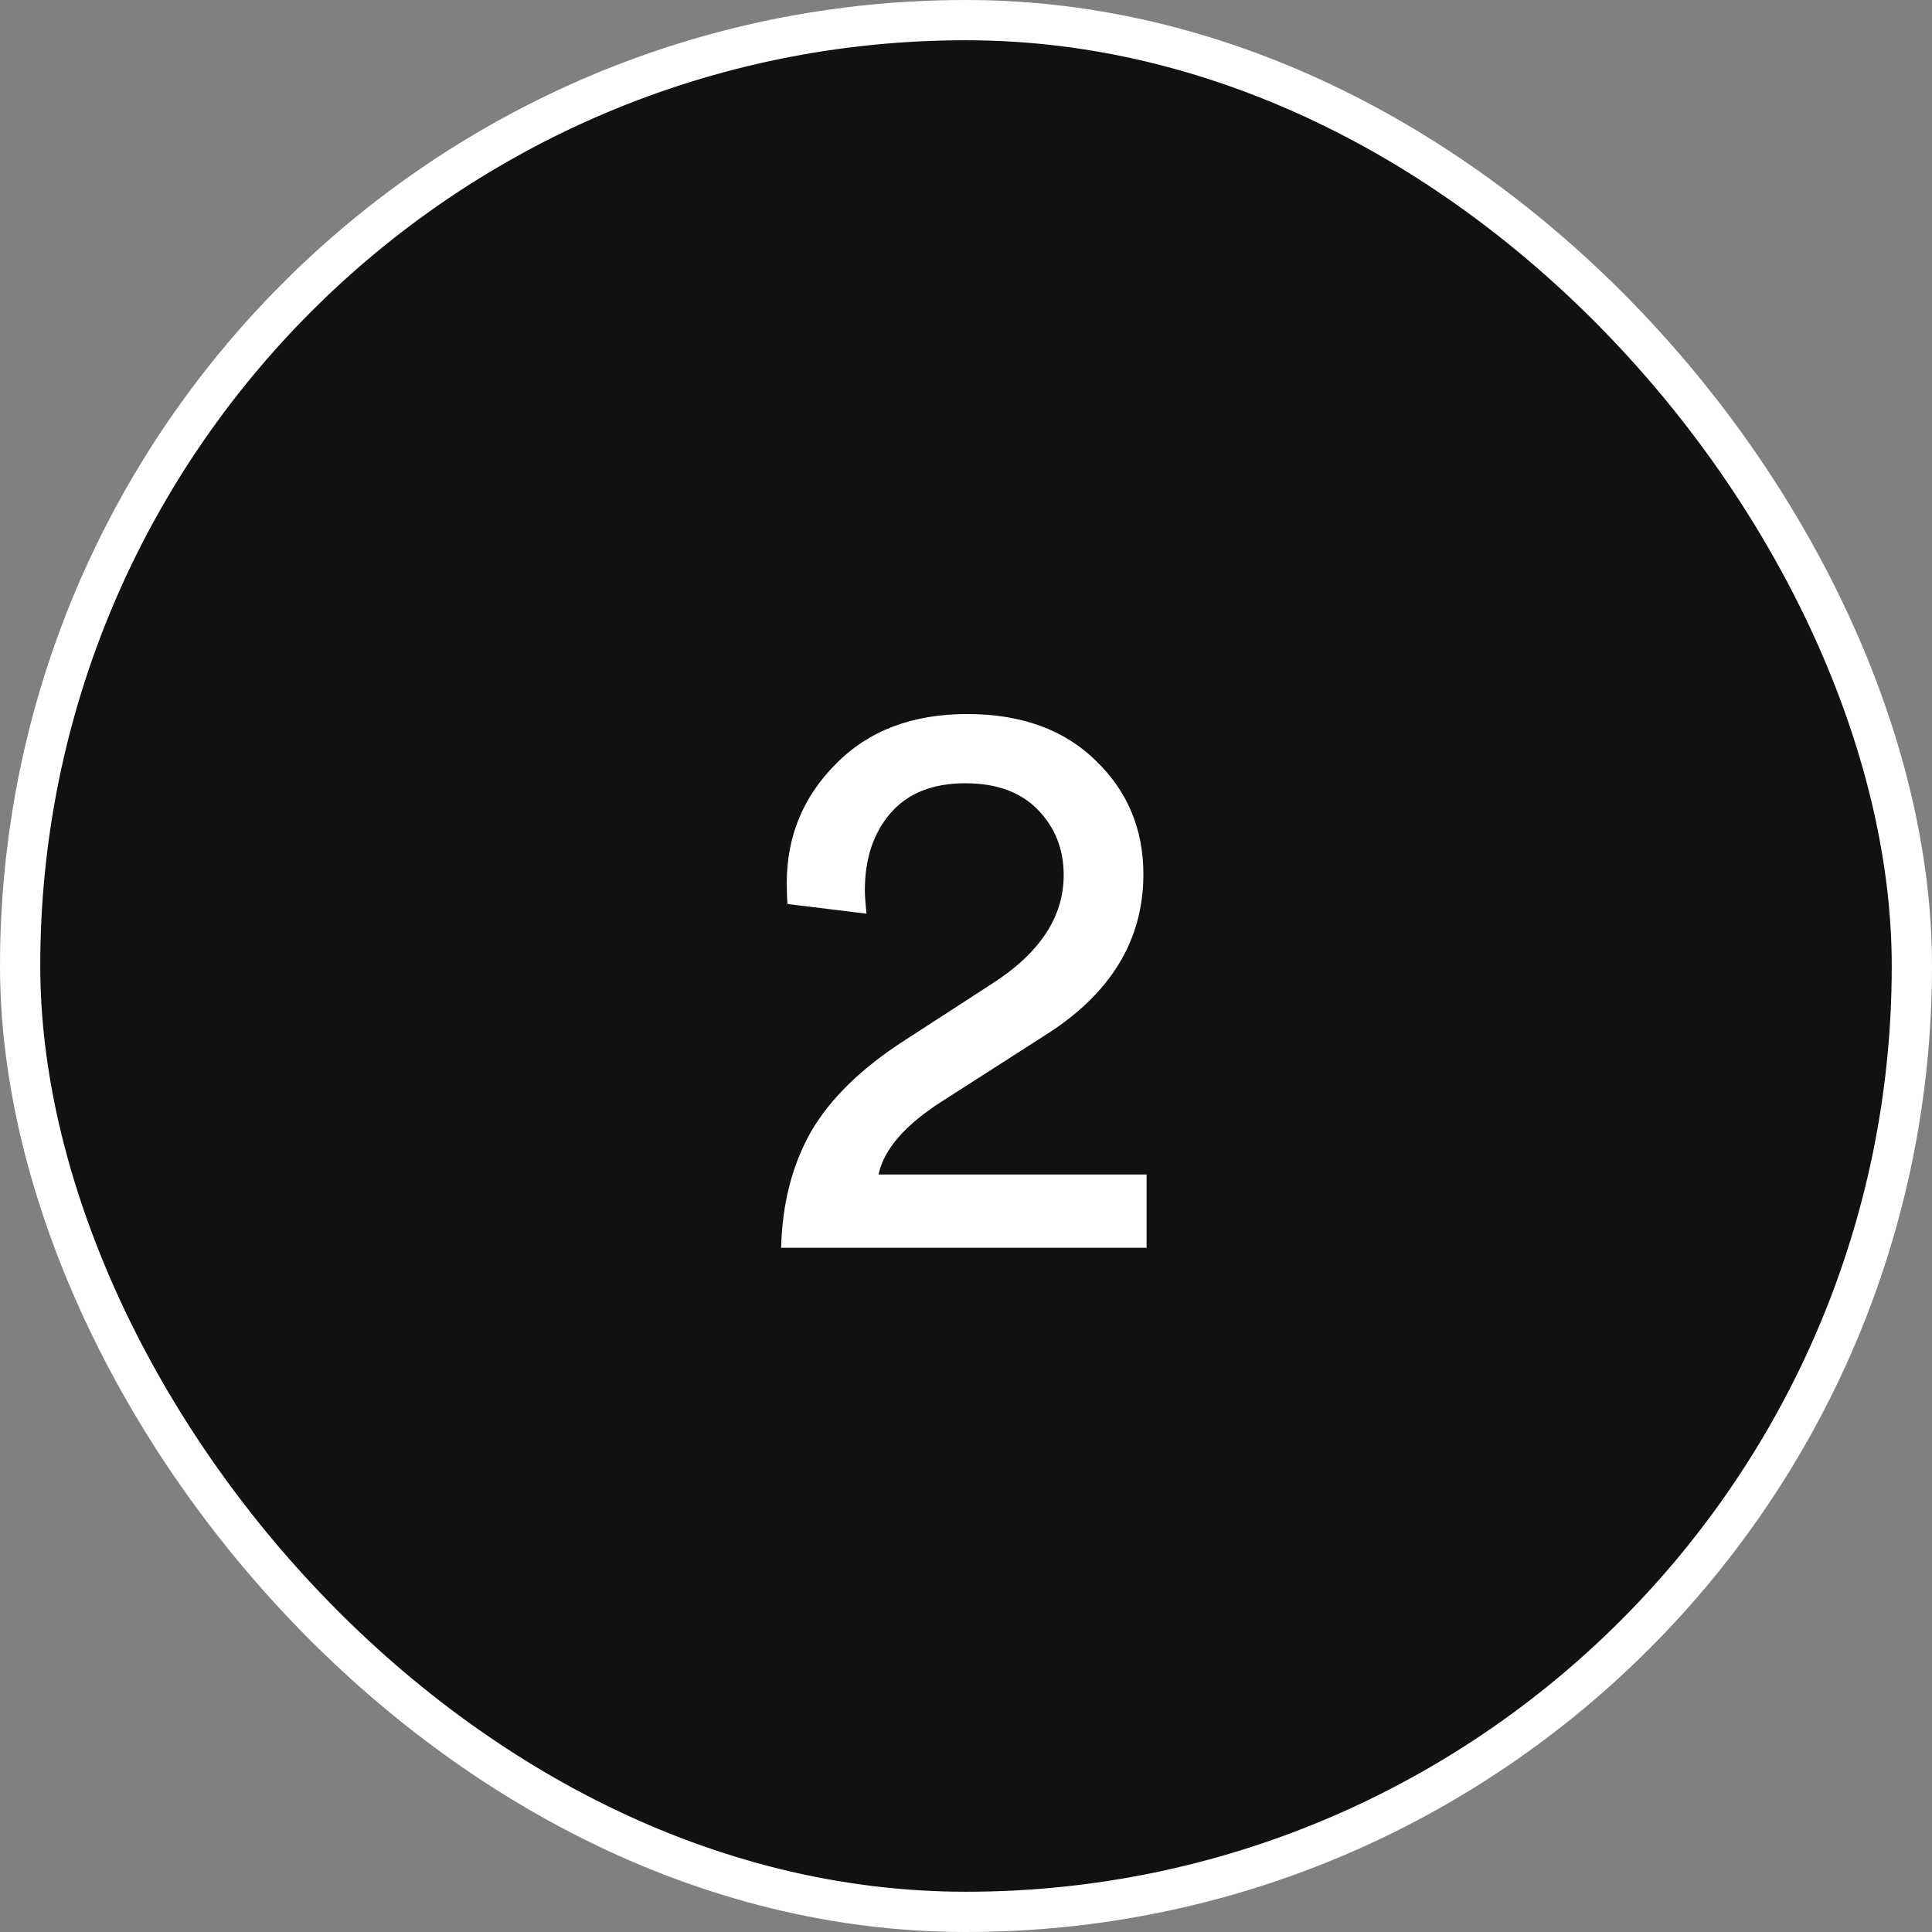
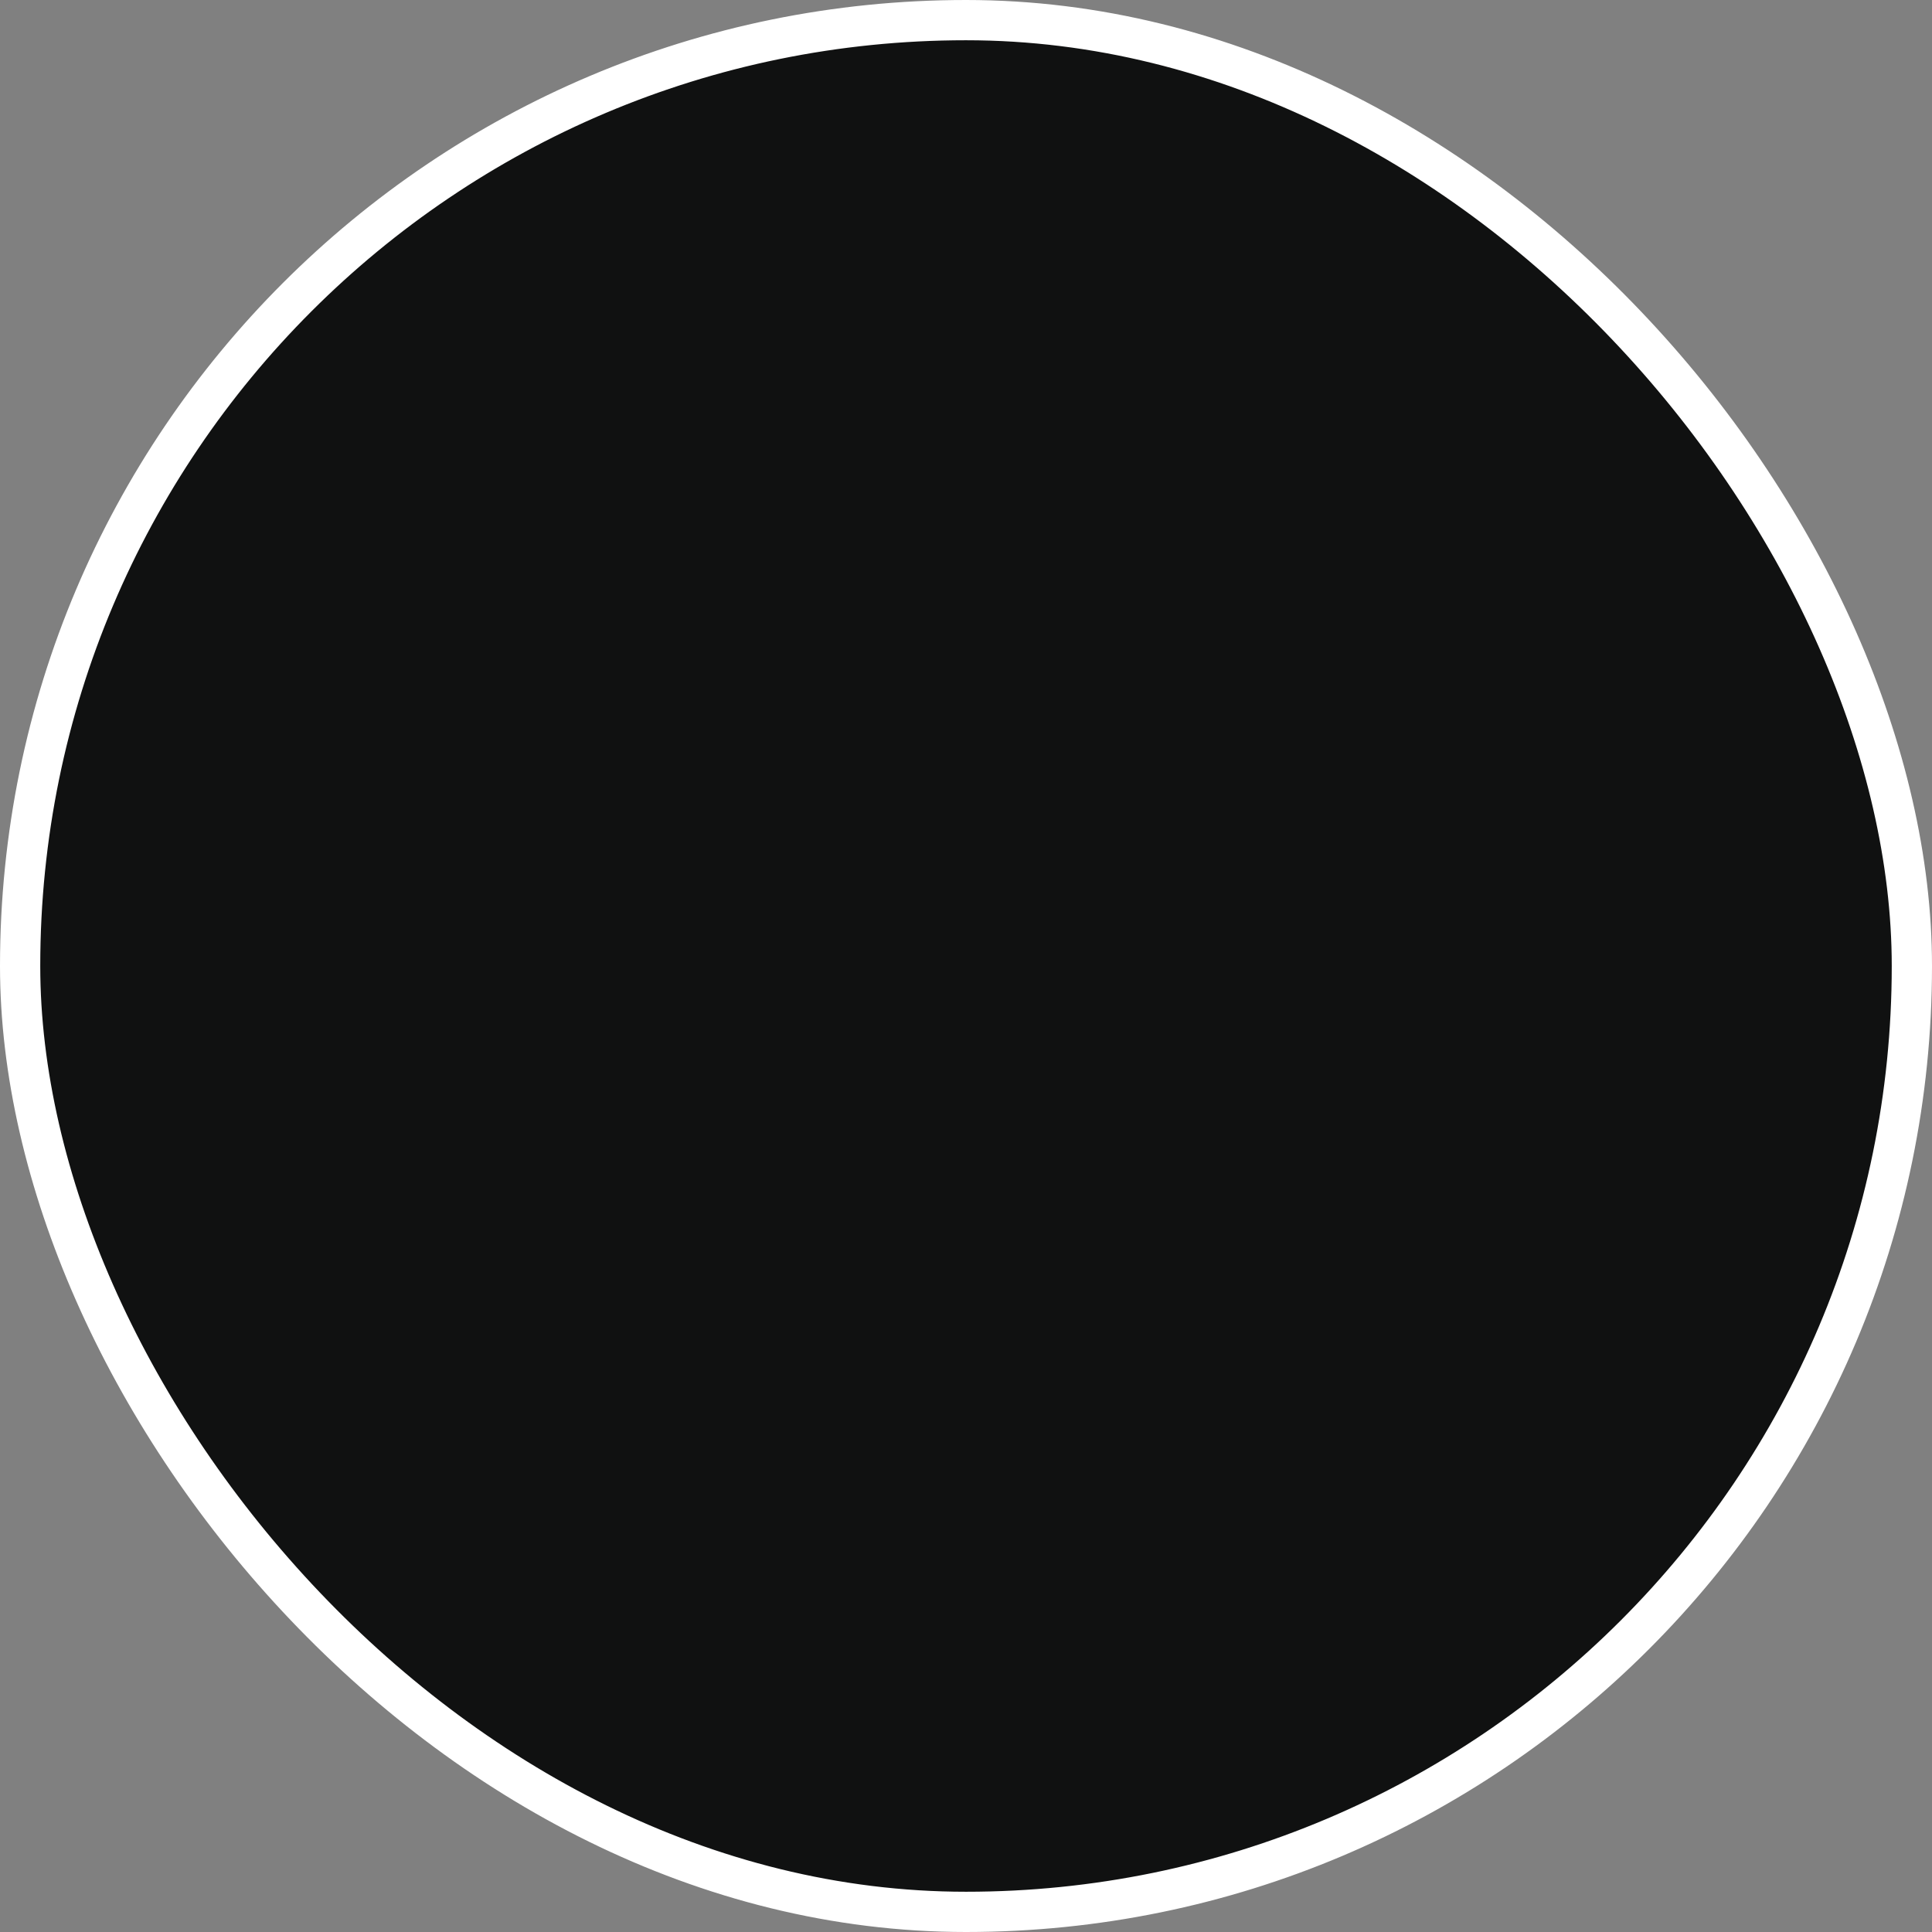
<svg xmlns="http://www.w3.org/2000/svg" width="48" height="48" viewBox="0 0 48 48" fill="none">
  <rect x="0" y="0" width="48" height="48" fill="#808080" stroke="none" />
  <rect x="0.5" y="0.5" width="47" height="47" rx="23.5" fill="#101111" stroke="white" />
-   <path d="M21.527 22.7L19.567 22.46C19.554 22.34 19.547 22.167 19.547 21.94C19.547 20.78 19.954 19.793 20.767 18.98C21.58 18.153 22.667 17.74 24.027 17.74C25.374 17.74 26.44 18.127 27.227 18.9C28.014 19.66 28.407 20.6 28.407 21.72C28.407 23.36 27.594 24.693 25.967 25.72L23.407 27.36C22.487 27.947 21.96 28.553 21.827 29.18H28.487V31H19.407C19.434 29.907 19.68 28.947 20.147 28.12C20.627 27.293 21.407 26.533 22.487 25.84L24.647 24.44C25.834 23.68 26.427 22.78 26.427 21.74C26.427 21.1 26.214 20.56 25.787 20.12C25.36 19.68 24.76 19.46 23.987 19.46C23.174 19.46 22.554 19.707 22.127 20.2C21.7 20.693 21.487 21.333 21.487 22.12C21.487 22.24 21.5 22.433 21.527 22.7Z" fill="white" />
</svg>